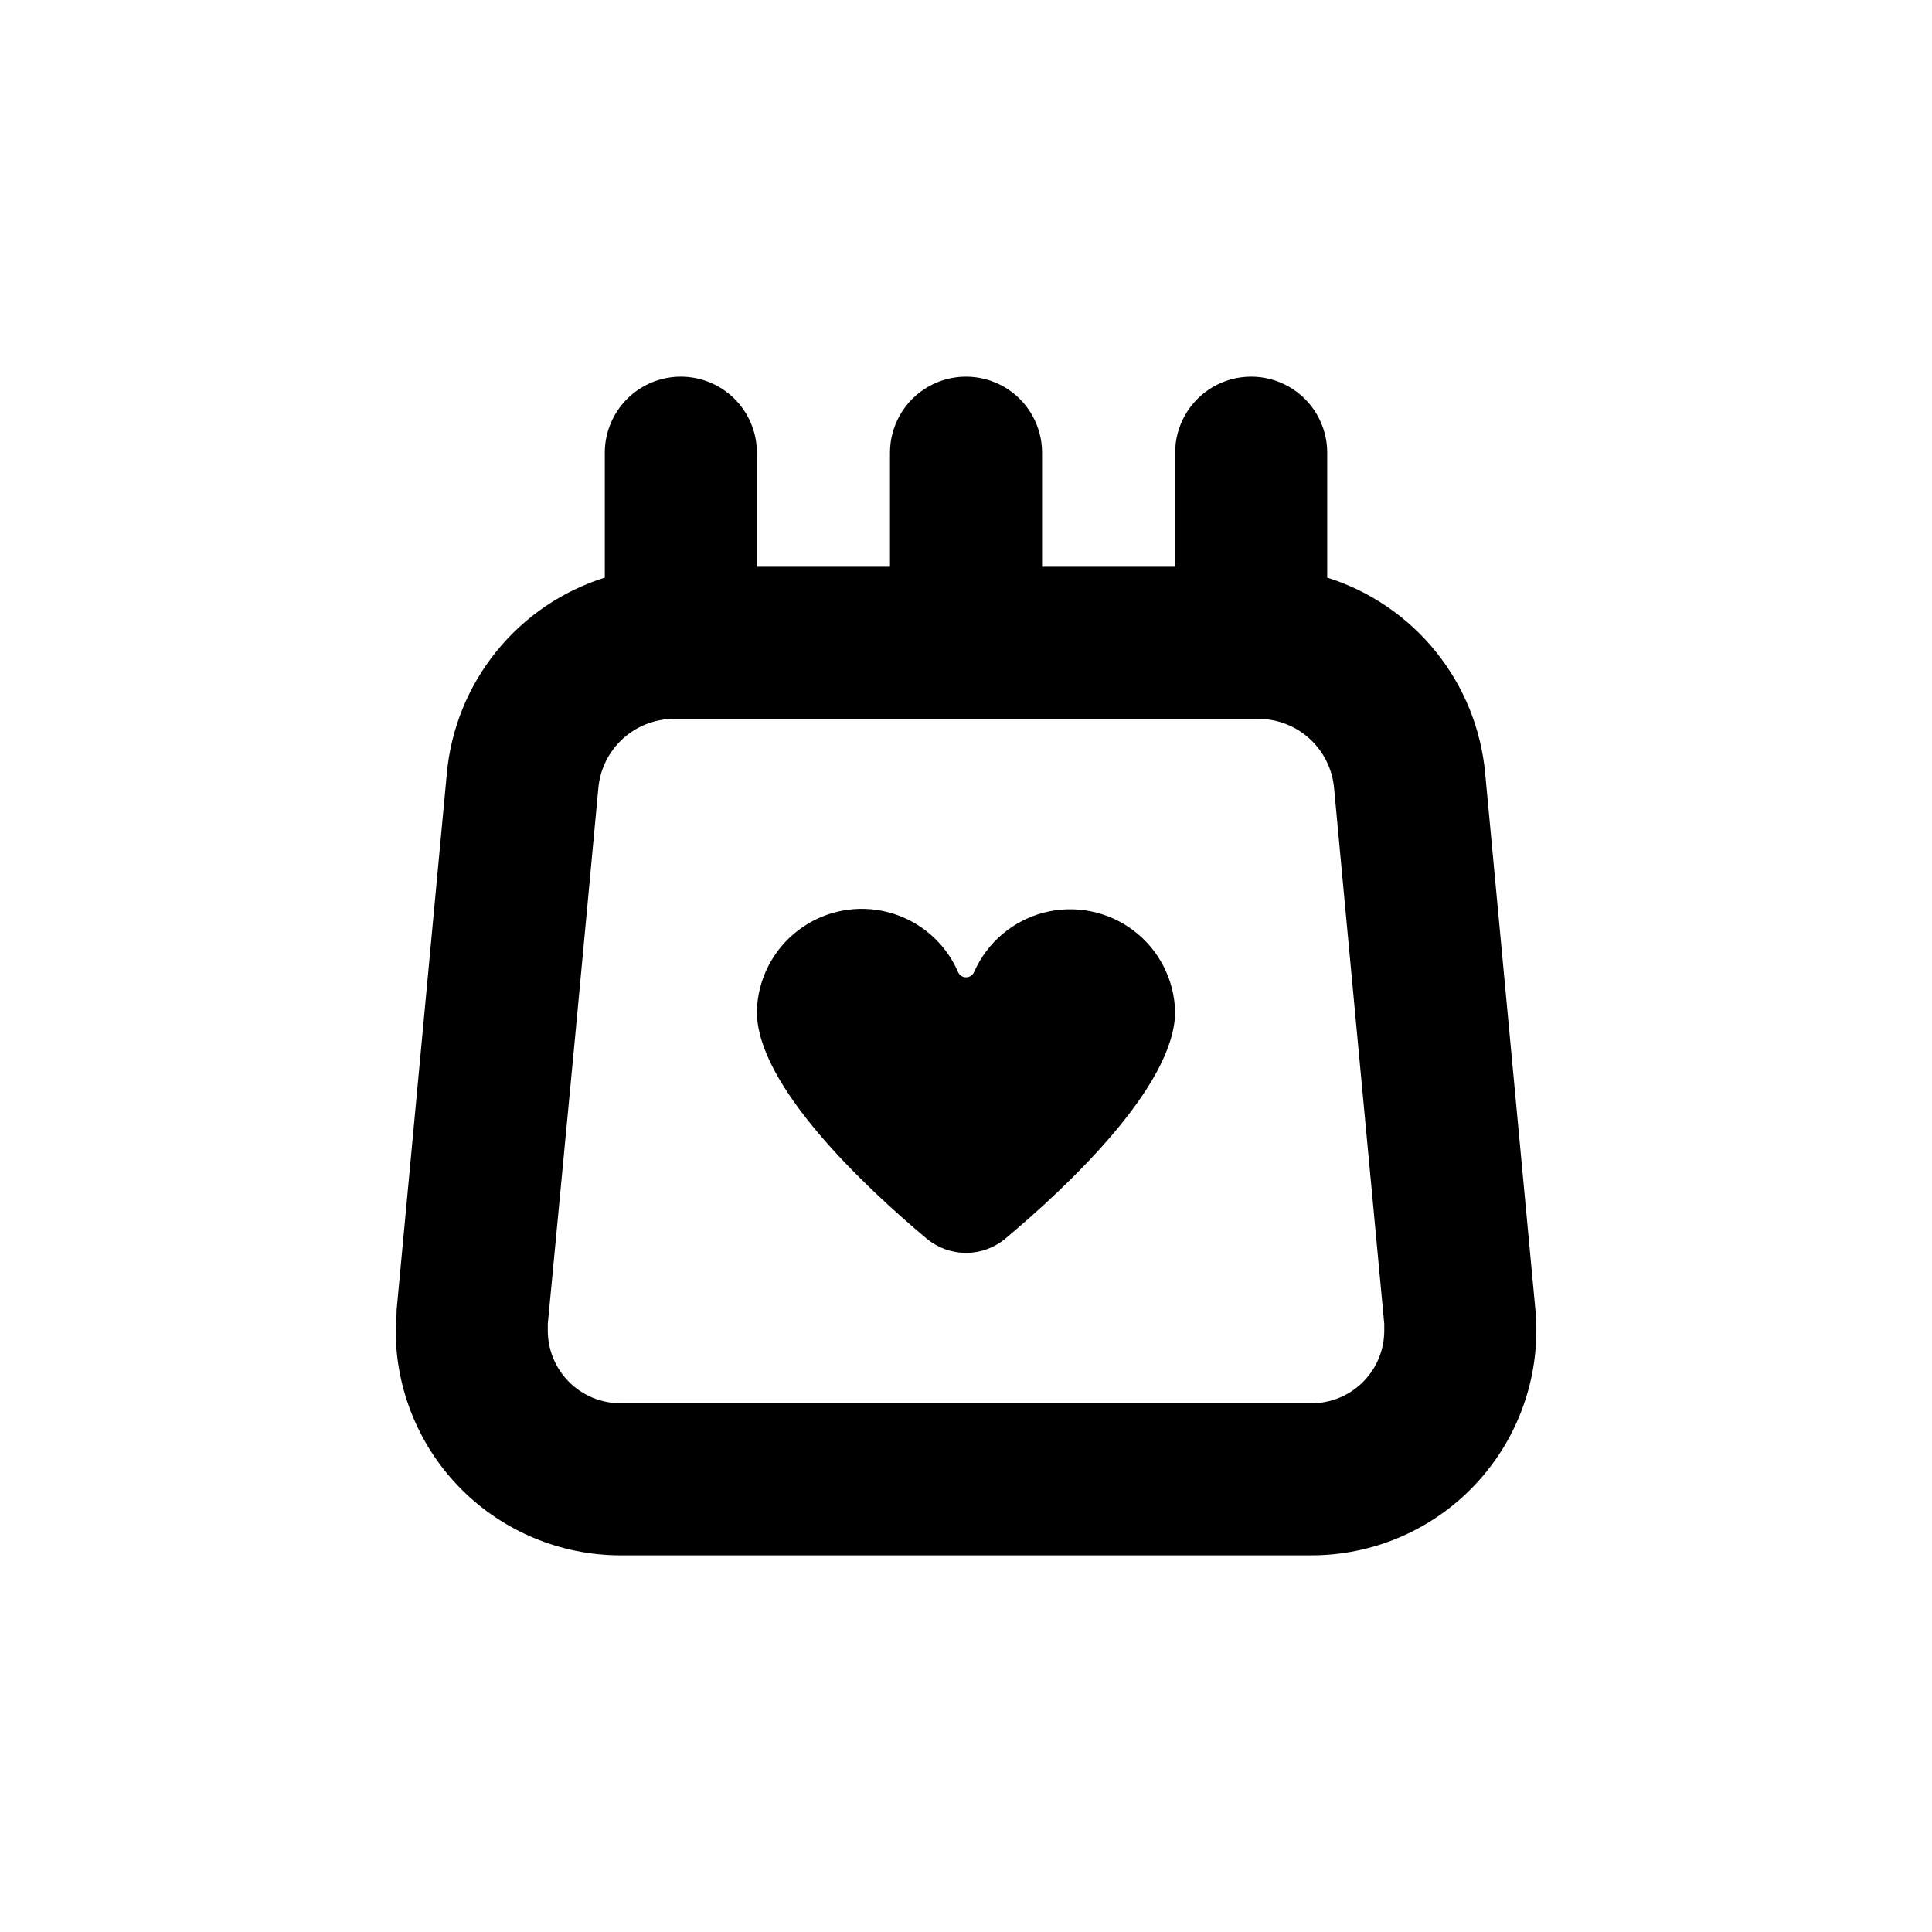
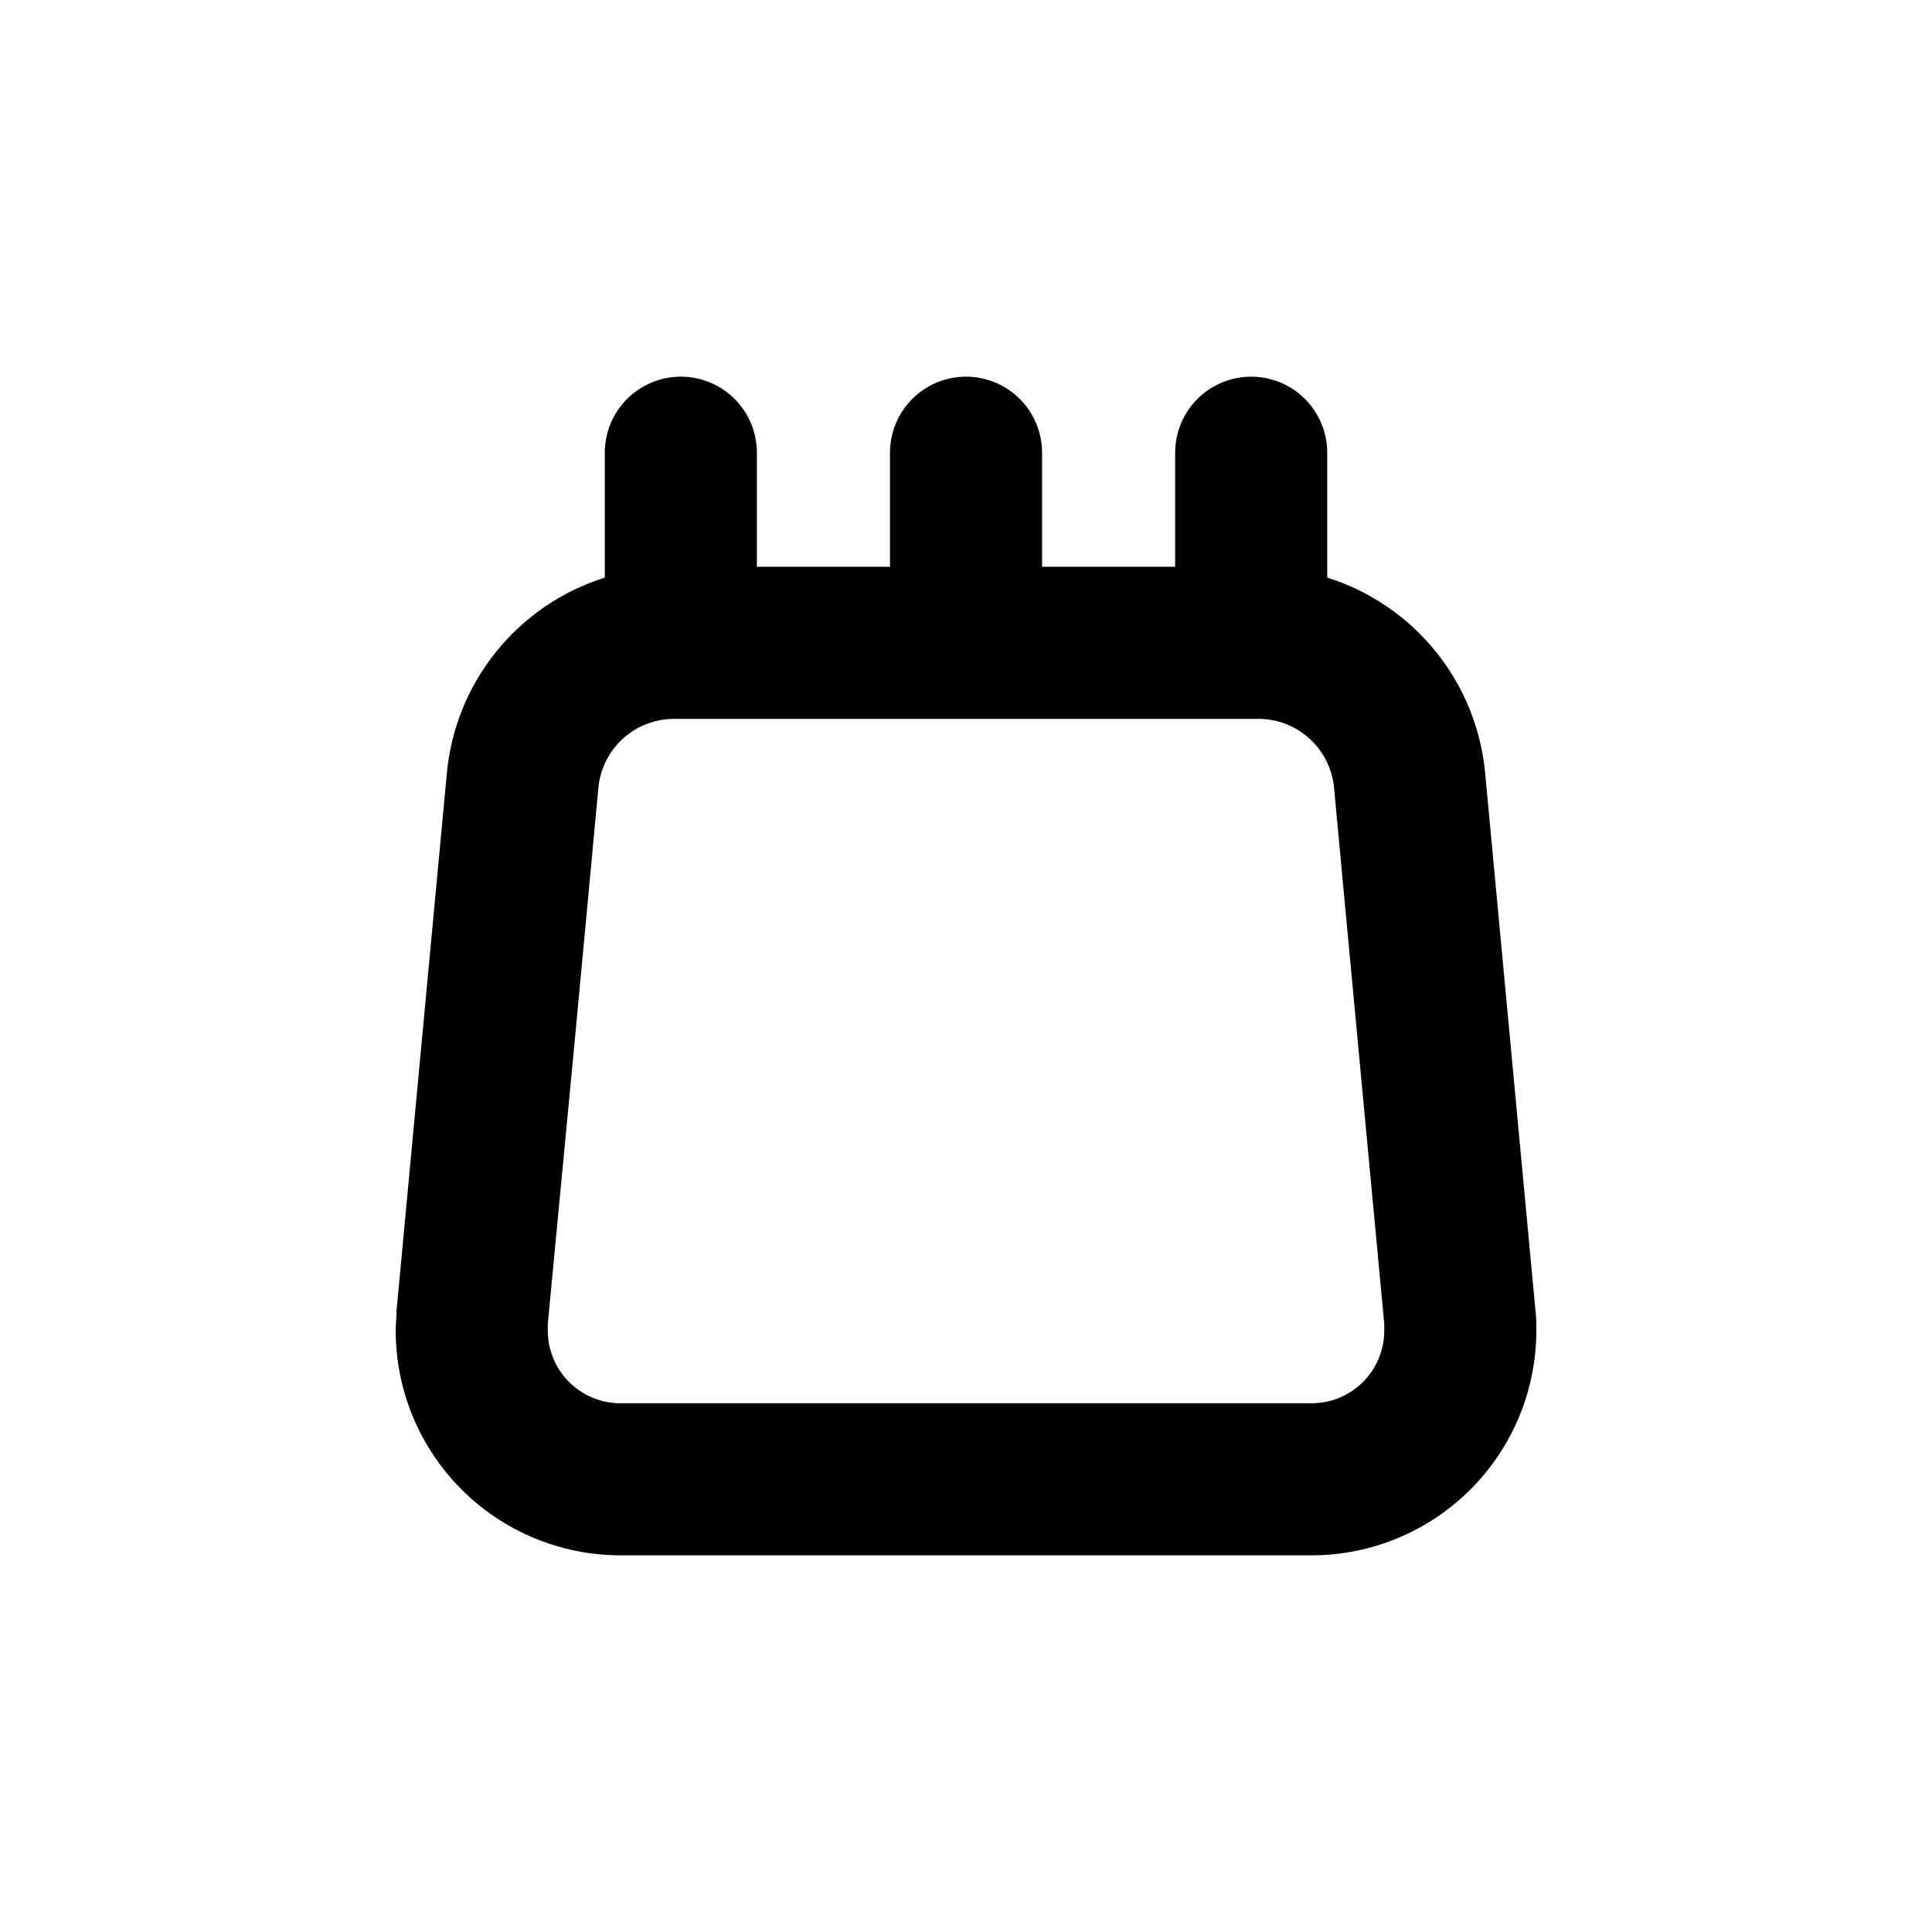
<svg xmlns="http://www.w3.org/2000/svg" fill="#000000" width="800px" height="800px" version="1.1" viewBox="144 144 512 512">
  <g>
    <path d="m324.43 243.82c-5.344 0-10.469 2.125-14.25 5.902-3.777 3.781-5.902 8.906-5.902 14.25v33.102c-11.324 3.559-21.344 10.391-28.793 19.637-7.449 9.242-12 20.484-13.074 32.305l-13.301 142.07c0 1.812-0.25 3.727-0.25 5.543 0.012 15.789 6.293 30.93 17.457 42.094 11.164 11.164 26.305 17.445 42.094 17.457h183.18c15.789-0.012 30.93-6.293 42.094-17.457 11.168-11.164 17.445-26.305 17.457-42.094 0-1.863 0-3.727-0.25-5.543l-13.301-142.07c-1.074-11.82-5.625-23.062-13.074-32.305-7.449-9.246-17.469-16.078-28.793-19.637v-33.102c0-7.199-3.84-13.852-10.078-17.453-6.234-3.598-13.914-3.598-20.152 0-6.234 3.602-10.074 10.254-10.074 17.453v30.23h-35.266v-30.23c0-7.199-3.844-13.852-10.078-17.453-6.234-3.598-13.918-3.598-20.152 0-6.234 3.602-10.074 10.254-10.074 17.453v30.23h-35.27v-30.23c0-5.344-2.121-10.469-5.902-14.25-3.777-3.777-8.902-5.902-14.25-5.902zm152.96 90.688c5.039-0.023 9.898 1.844 13.629 5.227 3.731 3.387 6.059 8.047 6.523 13.062l2.519 27.055 3.777 40.305 7.004 74.664v1.812c0 5.106-2.027 10-5.637 13.609s-8.504 5.637-13.609 5.637h-183.18c-5.106 0-10-2.027-13.609-5.637s-5.637-8.504-5.637-13.609v-1.812l7.106-74.664 3.777-40.305 2.519-27.055c0.465-5.016 2.793-9.676 6.523-13.062 3.731-3.383 8.59-5.25 13.629-5.227z" />
-     <path d="m389.52 472.2c2.934 2.469 6.644 3.824 10.48 3.824 3.832 0 7.543-1.355 10.477-3.824 16.074-13.453 44.941-40.457 44.941-60.105-0.207-8.492-4.285-16.422-11.07-21.531-6.785-5.113-15.531-6.84-23.75-4.699-8.219 2.144-15.008 7.926-18.434 15.699-0.359 0.867-1.203 1.434-2.141 1.434s-1.781-0.566-2.141-1.434c-3.402-7.812-10.195-13.633-18.438-15.797-8.242-2.164-17.02-0.43-23.82 4.707-6.801 5.133-10.871 13.102-11.047 21.621 0 19.648 28.871 46.652 44.941 60.105z" />
  </g>
</svg>